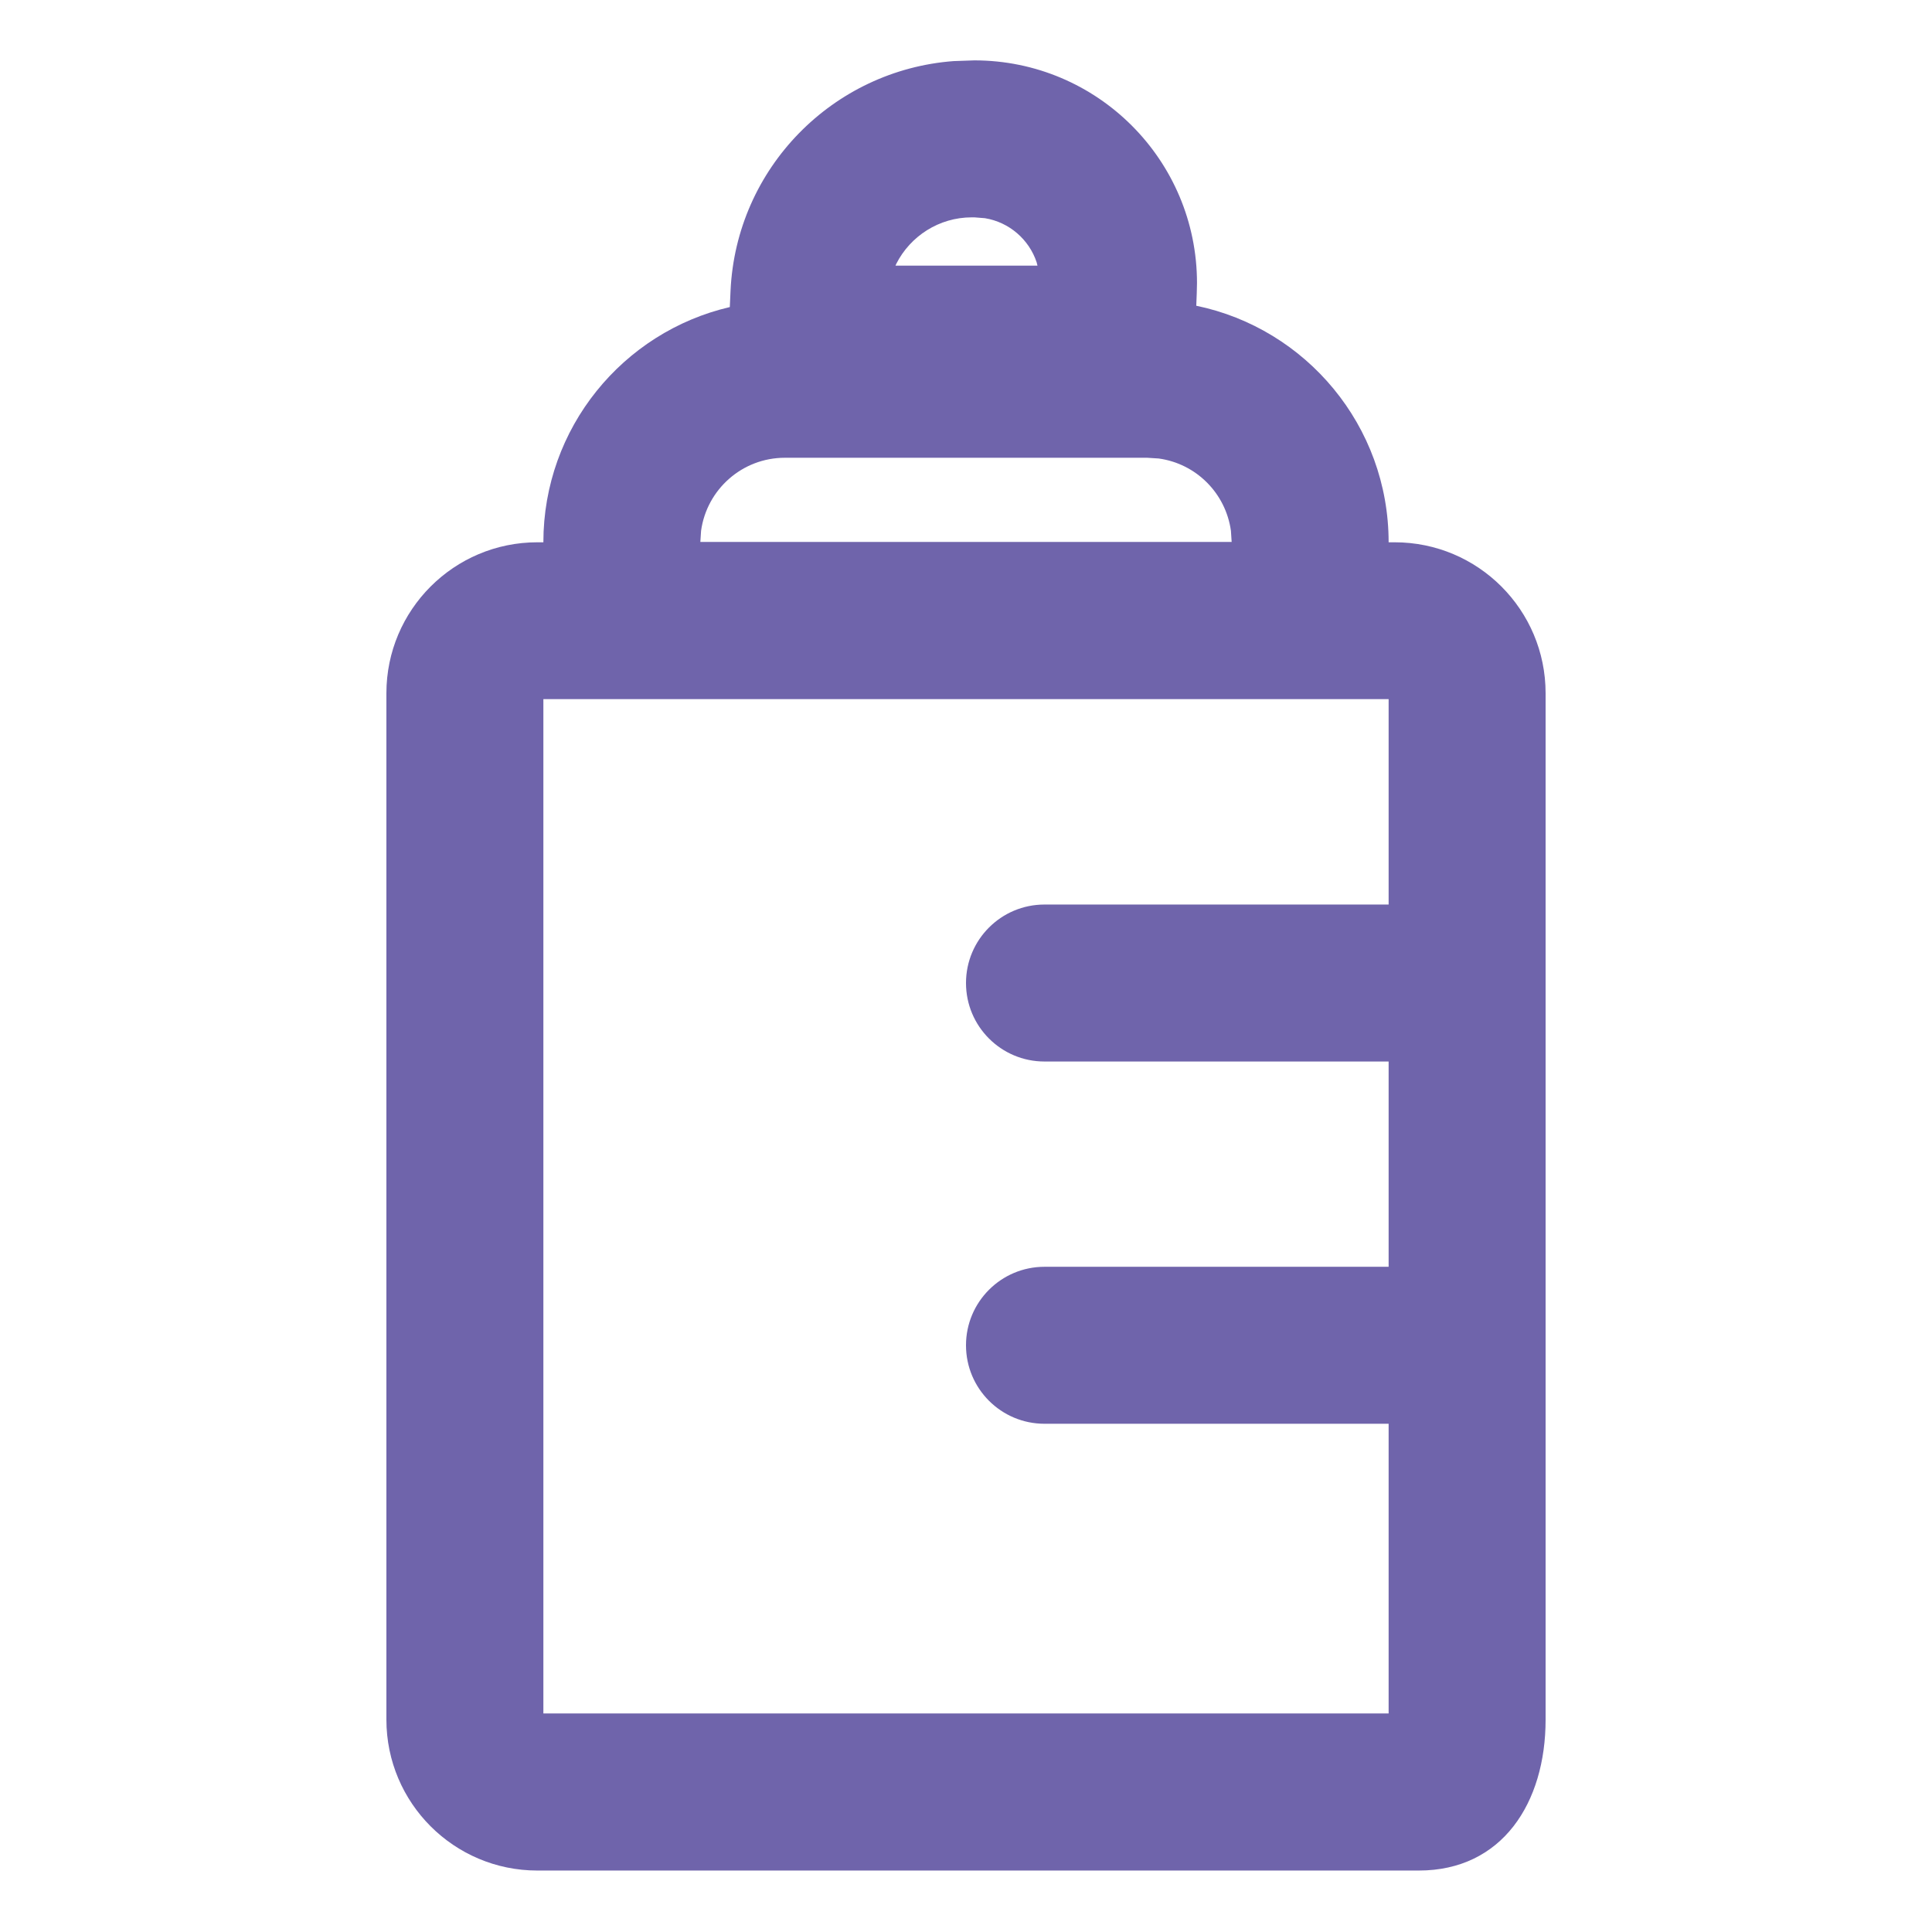
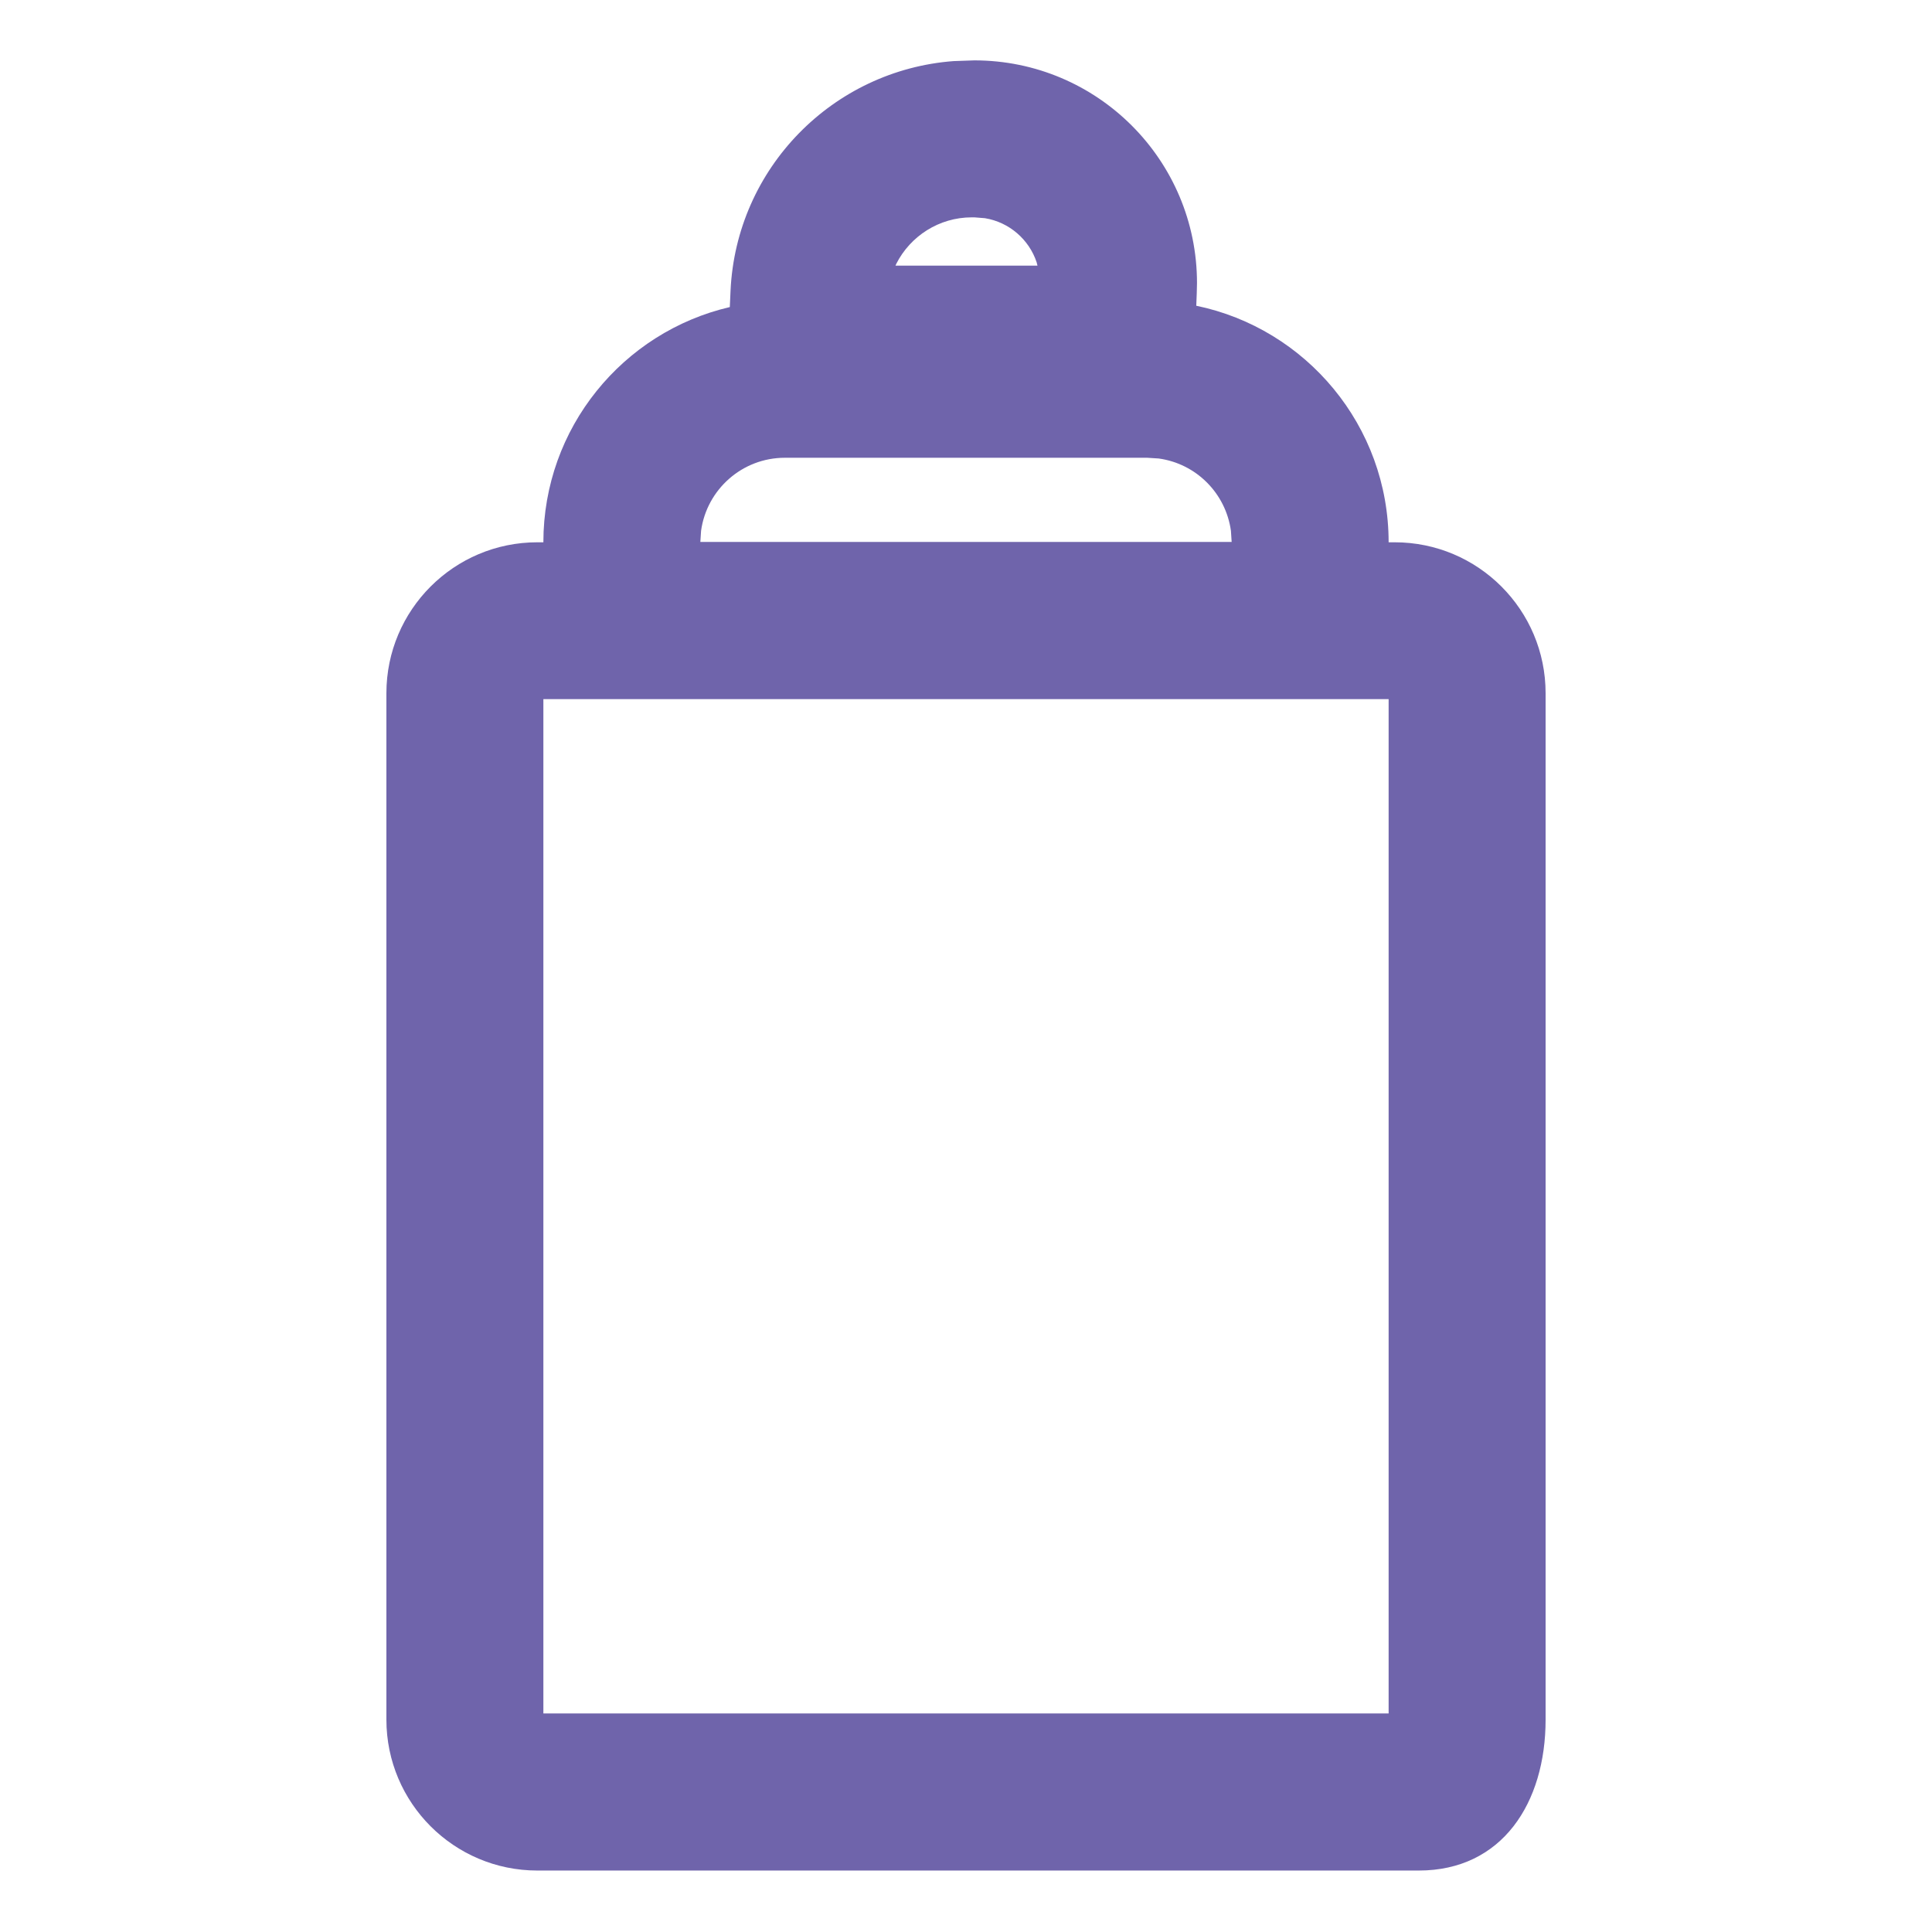
<svg xmlns="http://www.w3.org/2000/svg" width="16px" height="16px" viewBox="0 0 16 16" version="1.1">
  <title>服务区/地址备份_13</title>
  <g id="考核管理" stroke="none" stroke-width="1" fill="none" fill-rule="evenodd">
    <g id="1211版本优化切图" transform="translate(-108, -174)" fill="#6F64AB" fill-rule="nonzero">
      <g id="服务区/地址备份-13" transform="translate(108, 174)">
        <g id="服务区/地址备份" transform="translate(3, 0.5)">
-           <path d="M5.65,6.991 L8.794,6.991 C9.153,6.991 9.444,7.282 9.444,7.641 C9.444,8 9.153,8.291 8.794,8.291 L5.65,8.291 C5.291,8.291 5,8 5,7.641 C5,7.282 5.291,6.991 5.65,6.991 Z M5.65,9.991 L8.794,9.991 C9.153,9.991 9.444,10.282 9.444,10.641 C9.444,11 9.153,11.291 8.794,11.291 L5.65,11.291 C5.291,11.291 5,11 5,10.641 C5,10.282 5.291,9.991 5.65,9.991 Z" id="形状结合" />
          <path d="M5.069,0 C6.088,0 6.913,0.826 6.913,1.844 L6.911,1.929 L6.907,2.032 C7.816,2.22 8.5,3.026 8.5,3.991 L8.55,3.991 C9.241,3.991 9.8,4.551 9.8,5.241 L9.8,13.741 C9.8,14.431 9.44,14.991 8.75,14.991 L1.45,14.991 C0.76,14.991 0.2,14.431 0.2,13.741 L0.2,5.241 C0.2,4.551 0.76,3.991 1.45,3.991 L1.5,3.991 C1.5,3.043 2.159,2.249 3.044,2.043 L3.05,1.908 C3.097,0.891 3.898,0.081 4.897,0.006 L5.069,0 Z M8.5,5.29 L1.5,5.29 L1.5,13.69 L8.5,13.69 L8.5,5.29 Z M6.5,3.291 L3.5,3.291 C3.146,3.291 2.853,3.554 2.806,3.896 L2.8,3.988 L7.2,3.988 L7.194,3.896 C7.151,3.585 6.906,3.339 6.595,3.297 L6.5,3.291 Z M5.069,1.3 L5.048,1.3 C4.776,1.3 4.539,1.456 4.423,1.684 L4.416,1.7 L5.592,1.7 L5.585,1.672 C5.522,1.483 5.358,1.34 5.157,1.307 L5.069,1.3 Z" id="形状结合" />
        </g>
      </g>
    </g>
  </g>
</svg>